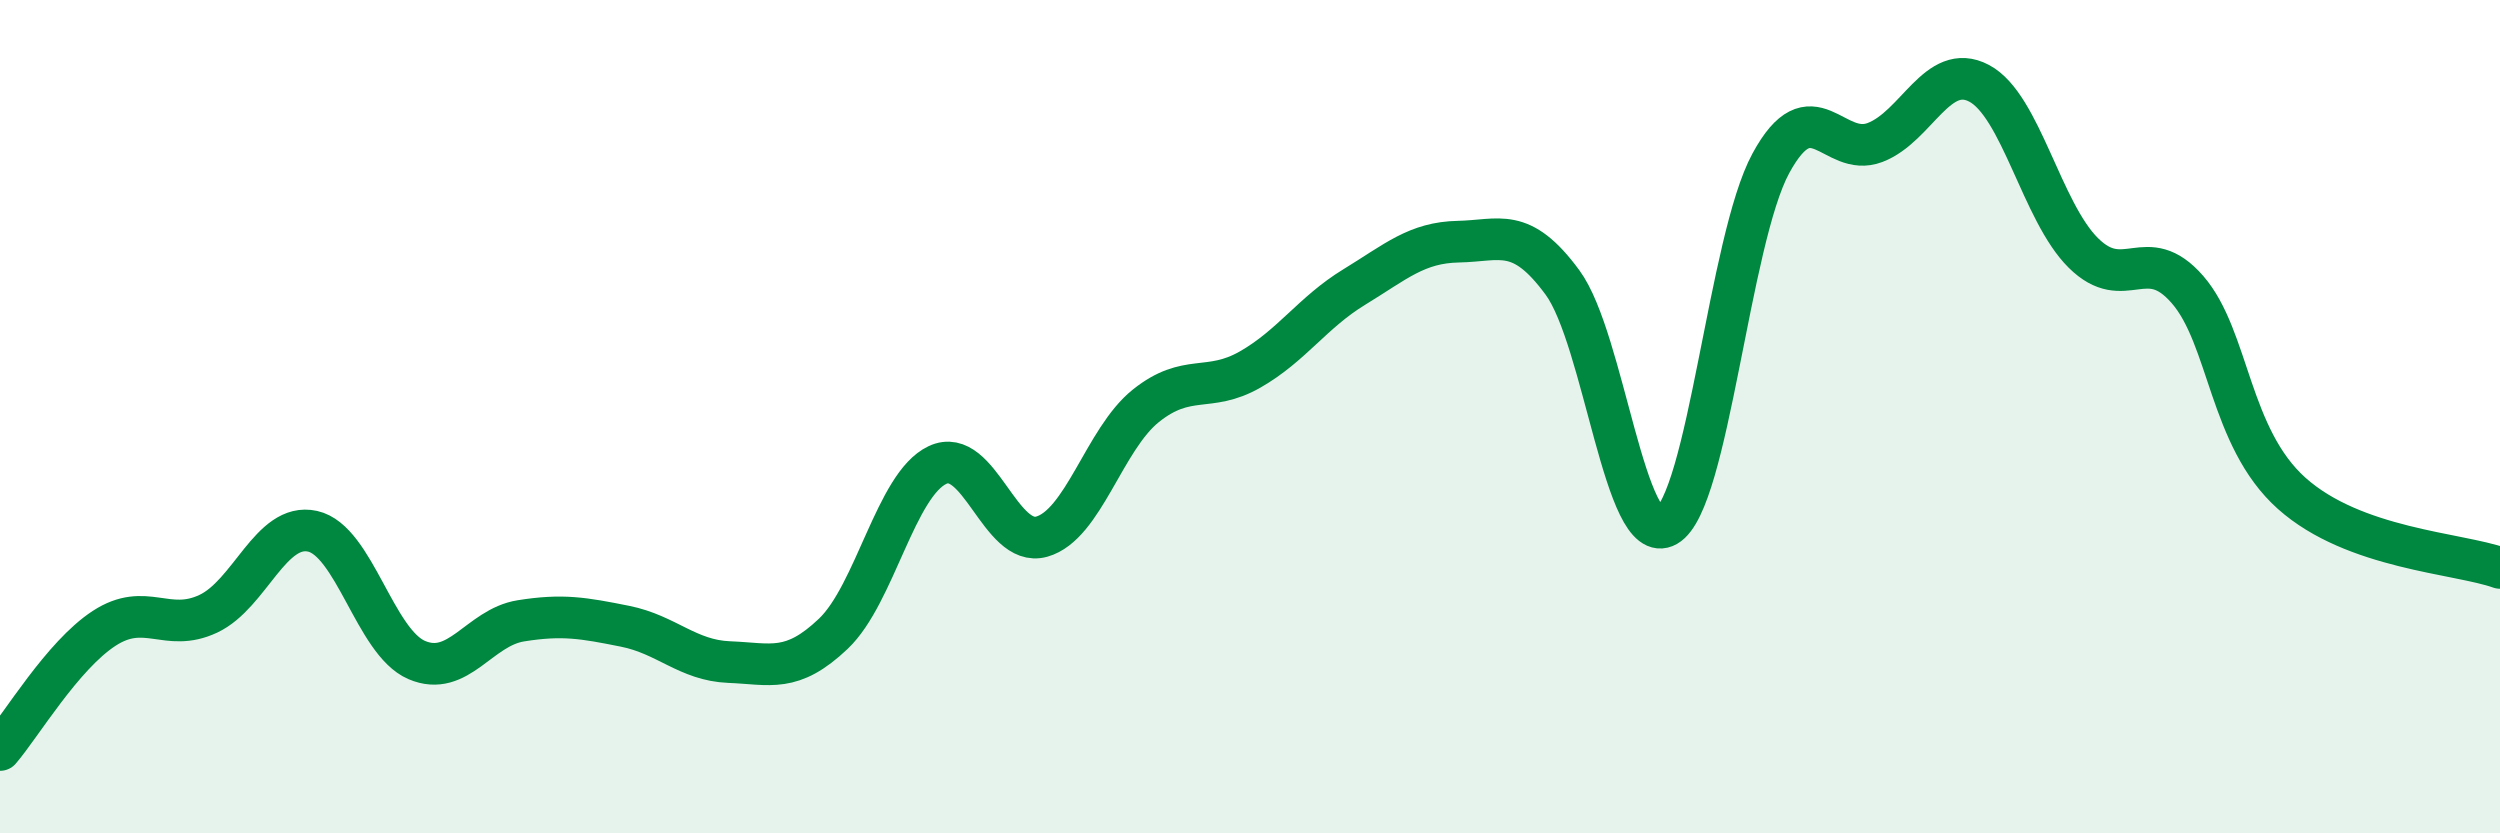
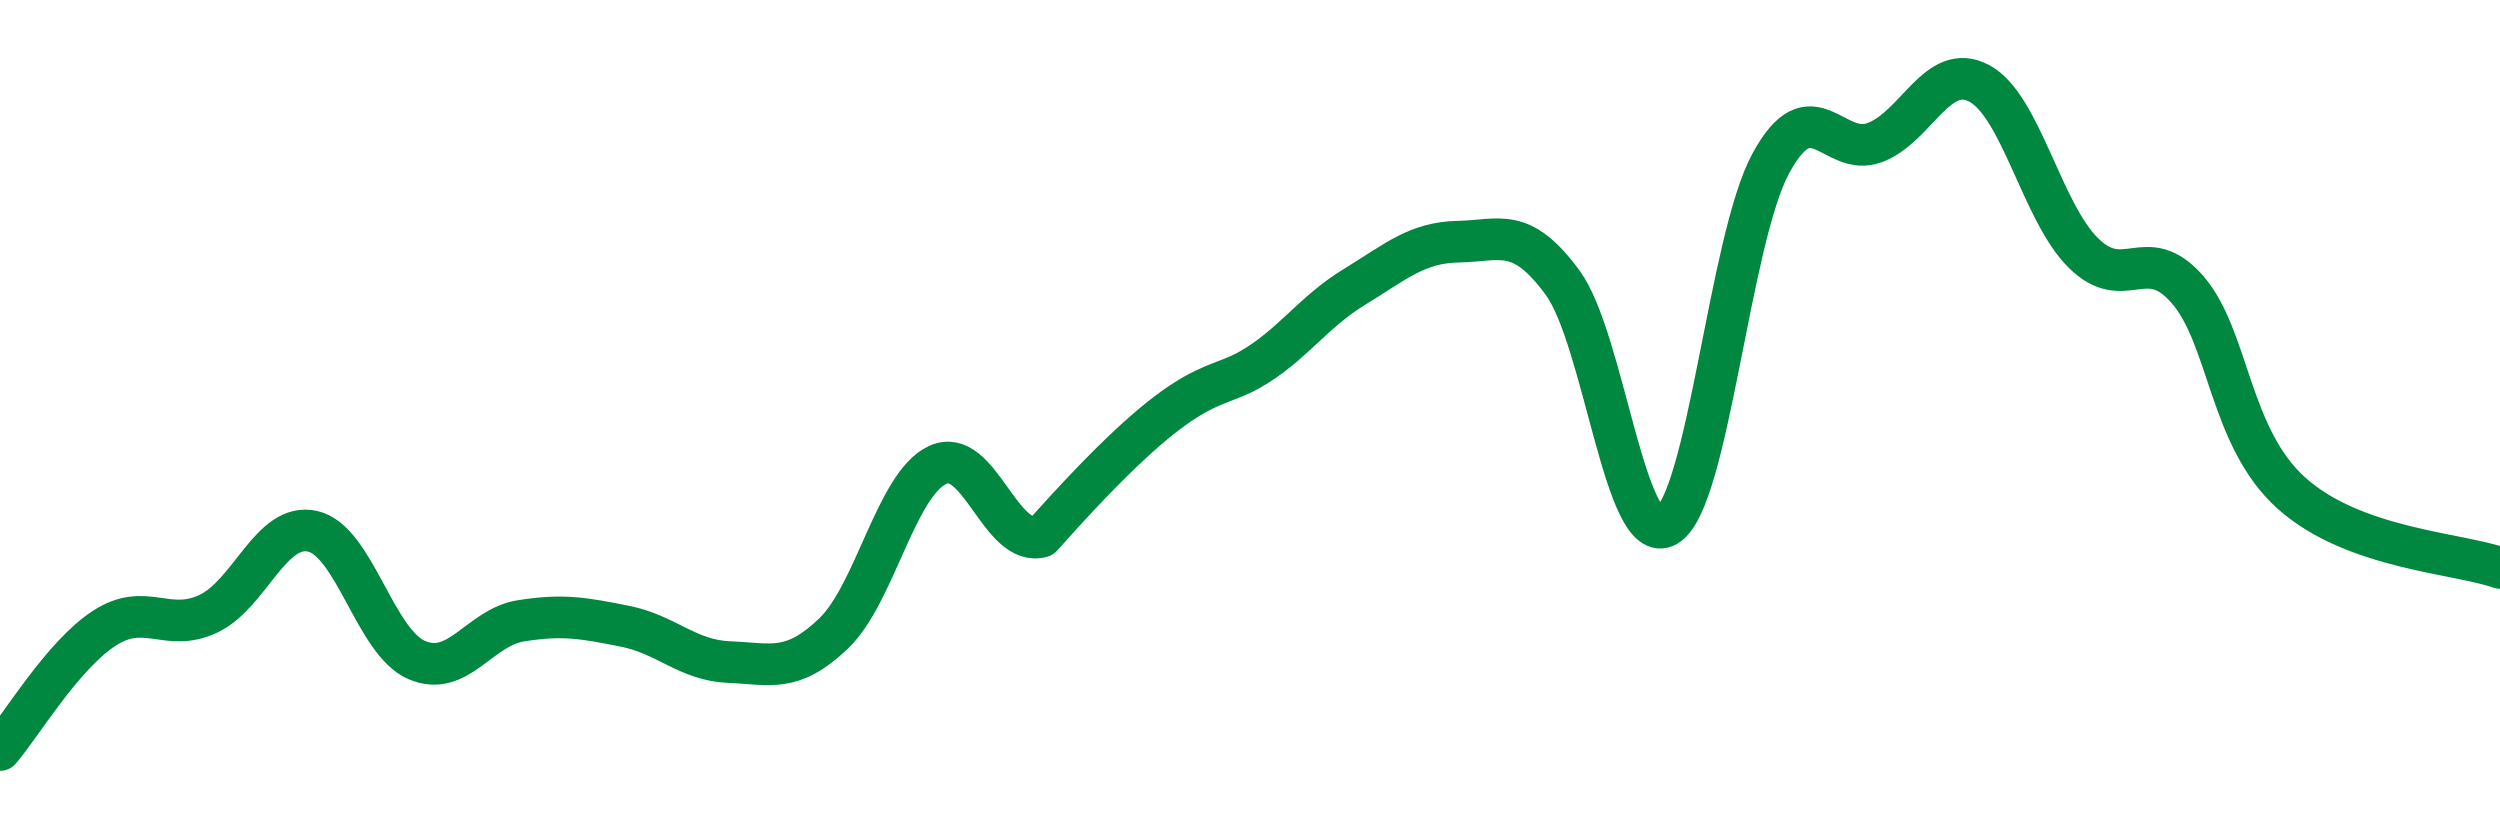
<svg xmlns="http://www.w3.org/2000/svg" width="60" height="20" viewBox="0 0 60 20">
-   <path d="M 0,18 C 0.5,17.42 1.5,15.73 2.5,15.08 C 3.5,14.43 4,15.2 5,14.73 C 6,14.26 6.5,12.53 7.5,12.75 C 8.5,12.97 9,15.41 10,15.84 C 11,16.27 11.5,15.06 12.5,14.9 C 13.5,14.74 14,14.83 15,15.03 C 16,15.23 16.5,15.85 17.5,15.89 C 18.5,15.93 19,16.16 20,15.21 C 21,14.26 21.5,11.63 22.5,11.16 C 23.5,10.69 24,13.16 25,12.88 C 26,12.6 26.5,10.54 27.5,9.74 C 28.5,8.94 29,9.44 30,8.87 C 31,8.3 31.5,7.5 32.5,6.89 C 33.5,6.28 34,5.82 35,5.8 C 36,5.78 36.5,5.42 37.5,6.78 C 38.5,8.14 39,13.19 40,12.62 C 41,12.05 41.5,5.76 42.5,3.92 C 43.5,2.08 44,3.8 45,3.42 C 46,3.04 46.5,1.47 47.5,2 C 48.5,2.53 49,5.08 50,6.07 C 51,7.06 51.5,5.8 52.5,6.95 C 53.5,8.1 53.5,10.5 55,11.84 C 56.5,13.18 59,13.27 60,13.63L60 20L0 20Z" fill="#008740" opacity="0.1" stroke-linecap="round" stroke-linejoin="round" />
-   <path d="M 0,18 C 0.5,17.42 1.5,15.73 2.5,15.08 C 3.5,14.43 4,15.2 5,14.73 C 6,14.26 6.5,12.53 7.5,12.75 C 8.5,12.97 9,15.41 10,15.84 C 11,16.27 11.5,15.06 12.5,14.9 C 13.5,14.74 14,14.83 15,15.03 C 16,15.23 16.5,15.85 17.5,15.89 C 18.5,15.93 19,16.16 20,15.21 C 21,14.26 21.5,11.63 22.5,11.16 C 23.5,10.69 24,13.16 25,12.88 C 26,12.6 26.5,10.54 27.5,9.74 C 28.5,8.94 29,9.44 30,8.87 C 31,8.3 31.5,7.5 32.5,6.89 C 33.5,6.28 34,5.82 35,5.8 C 36,5.78 36.5,5.42 37.5,6.78 C 38.5,8.14 39,13.19 40,12.62 C 41,12.05 41.5,5.76 42.5,3.92 C 43.5,2.08 44,3.8 45,3.42 C 46,3.04 46.5,1.47 47.5,2 C 48.5,2.53 49,5.08 50,6.07 C 51,7.06 51.5,5.8 52.5,6.95 C 53.5,8.1 53.5,10.5 55,11.84 C 56.5,13.18 59,13.27 60,13.63" stroke="#008740" stroke-width="1" fill="none" stroke-linecap="round" stroke-linejoin="round" />
+   <path d="M 0,18 C 0.5,17.42 1.5,15.73 2.5,15.08 C 3.5,14.43 4,15.2 5,14.73 C 6,14.26 6.5,12.53 7.5,12.75 C 8.5,12.97 9,15.41 10,15.84 C 11,16.27 11.5,15.06 12.5,14.9 C 13.5,14.74 14,14.83 15,15.03 C 16,15.23 16.5,15.85 17.5,15.89 C 18.5,15.93 19,16.16 20,15.21 C 21,14.26 21.5,11.63 22.5,11.16 C 23.5,10.69 24,13.16 25,12.88 C 28.5,8.94 29,9.44 30,8.87 C 31,8.3 31.5,7.5 32.5,6.89 C 33.5,6.28 34,5.82 35,5.8 C 36,5.78 36.5,5.42 37.5,6.78 C 38.5,8.14 39,13.19 40,12.62 C 41,12.05 41.5,5.76 42.5,3.92 C 43.5,2.08 44,3.8 45,3.42 C 46,3.04 46.5,1.47 47.5,2 C 48.5,2.53 49,5.08 50,6.07 C 51,7.06 51.5,5.8 52.5,6.95 C 53.5,8.1 53.5,10.5 55,11.84 C 56.5,13.18 59,13.27 60,13.63" stroke="#008740" stroke-width="1" fill="none" stroke-linecap="round" stroke-linejoin="round" />
</svg>